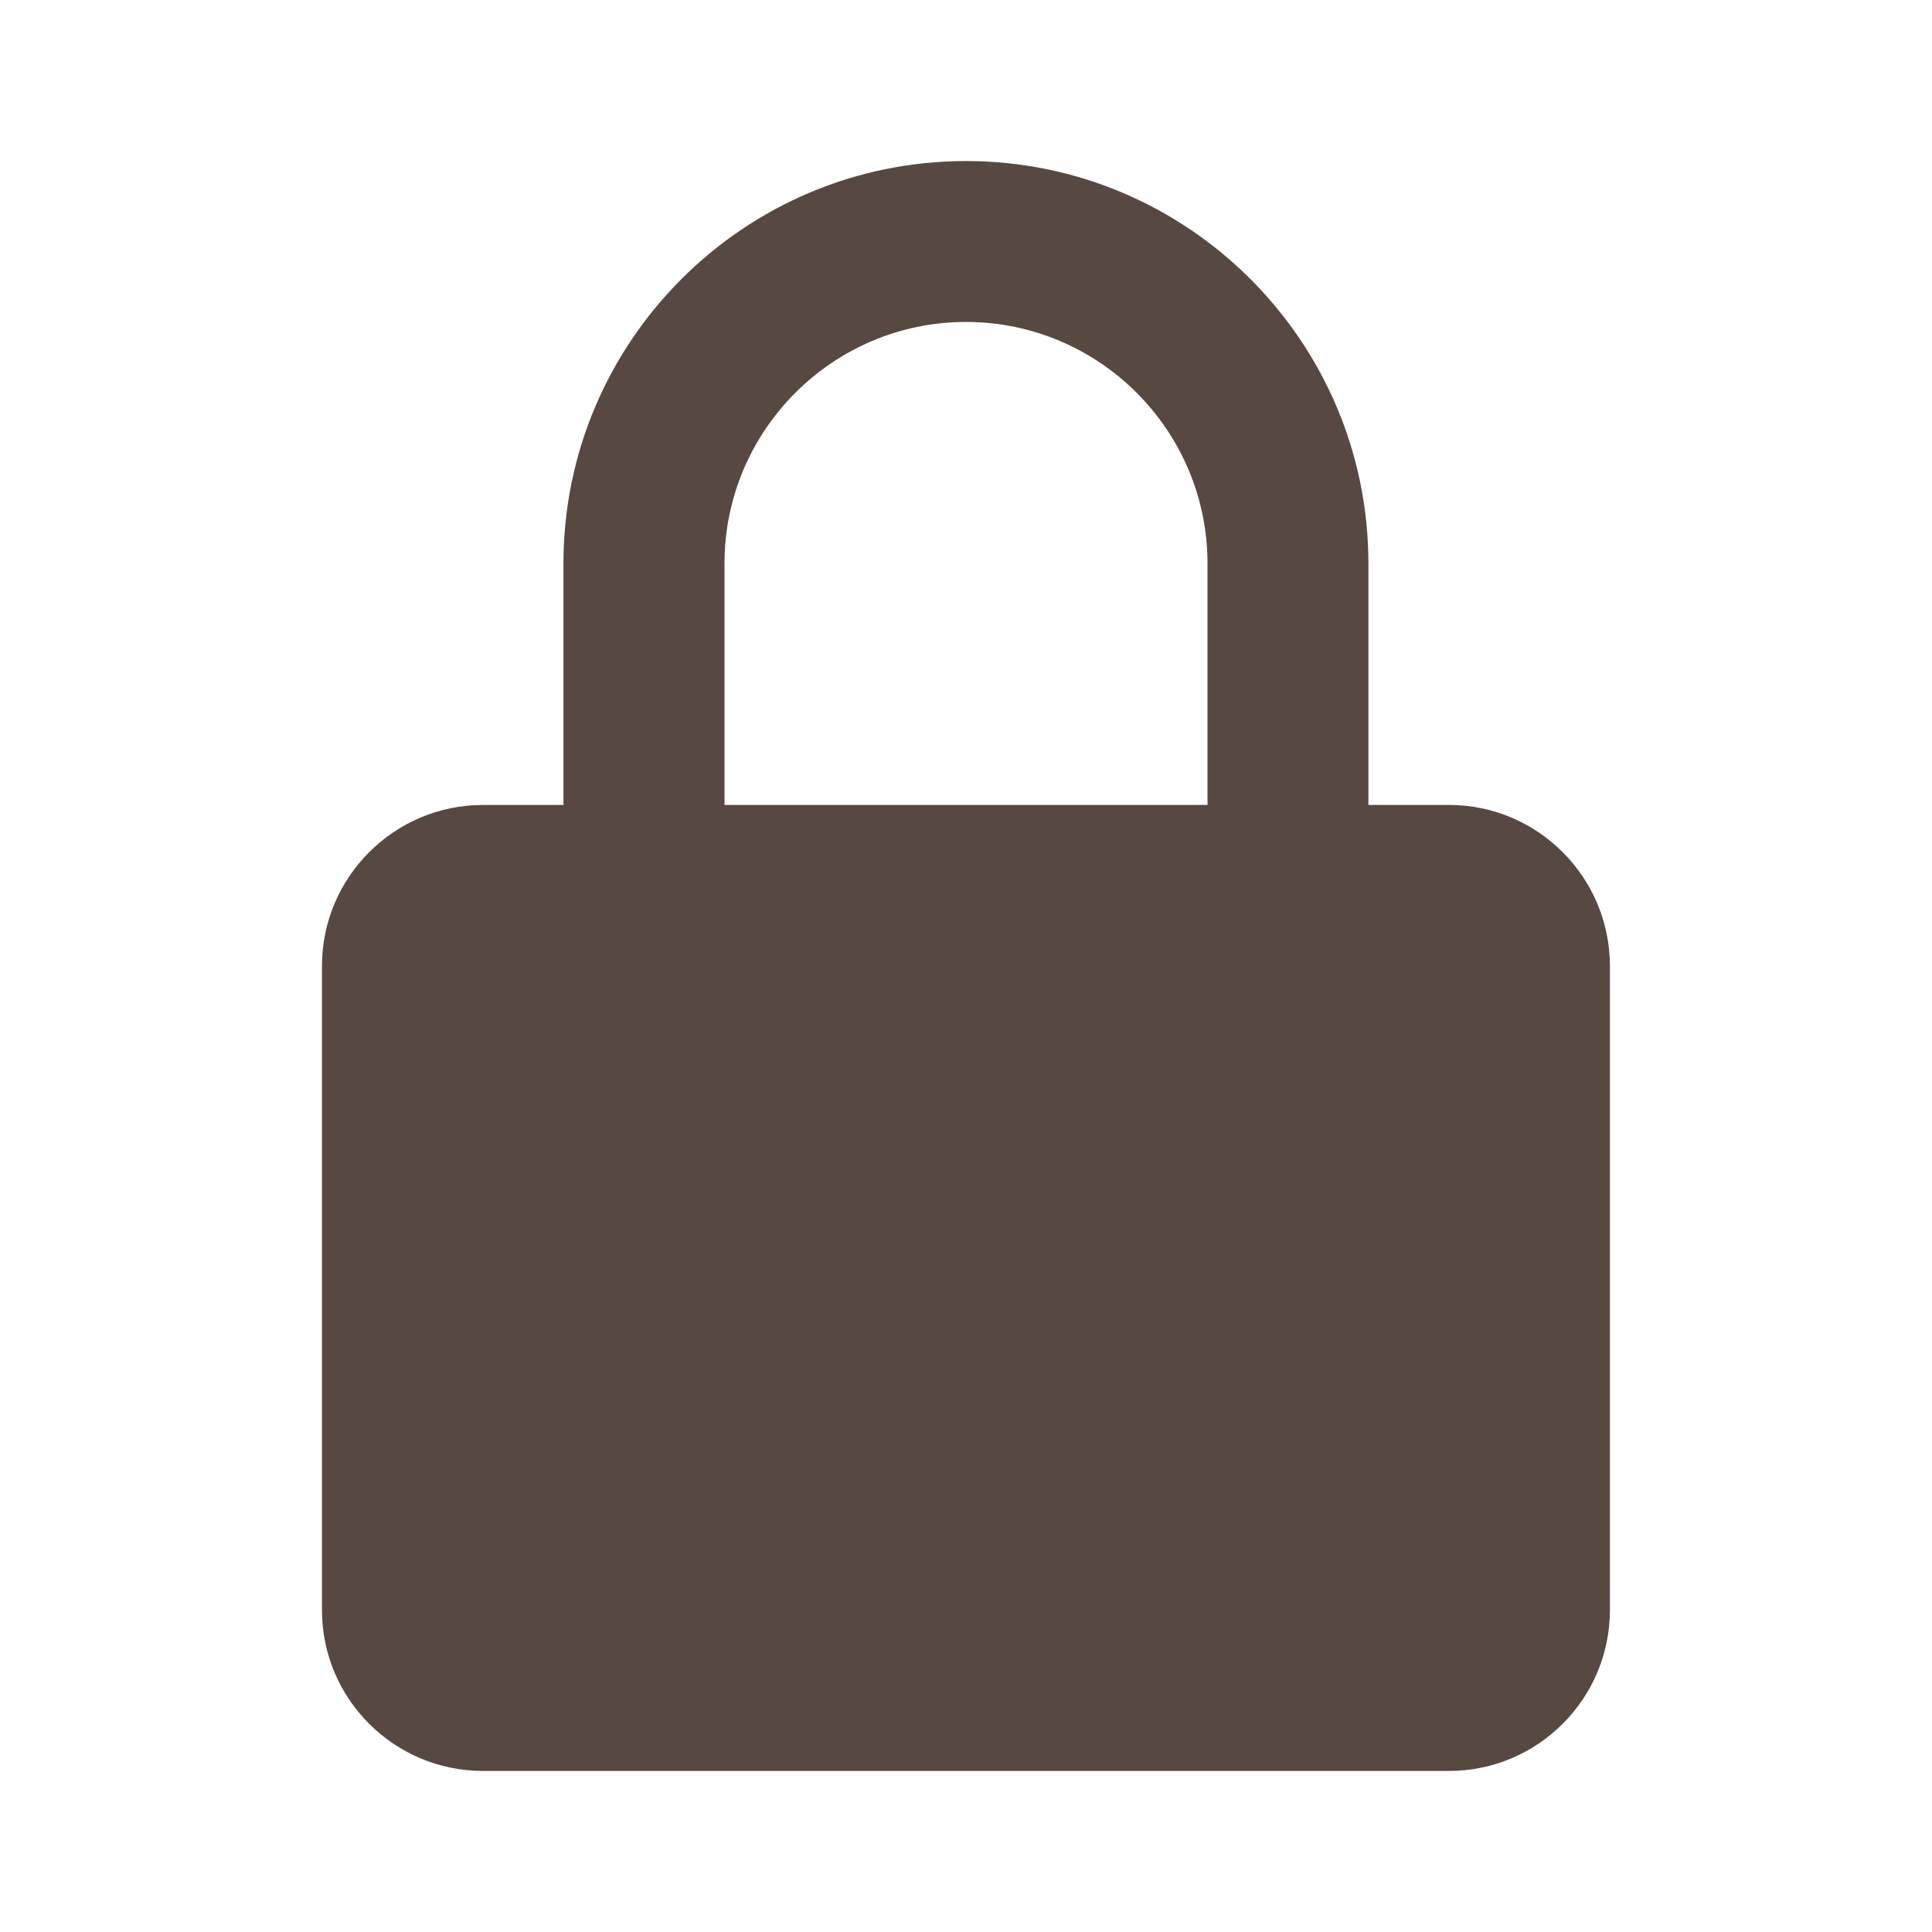
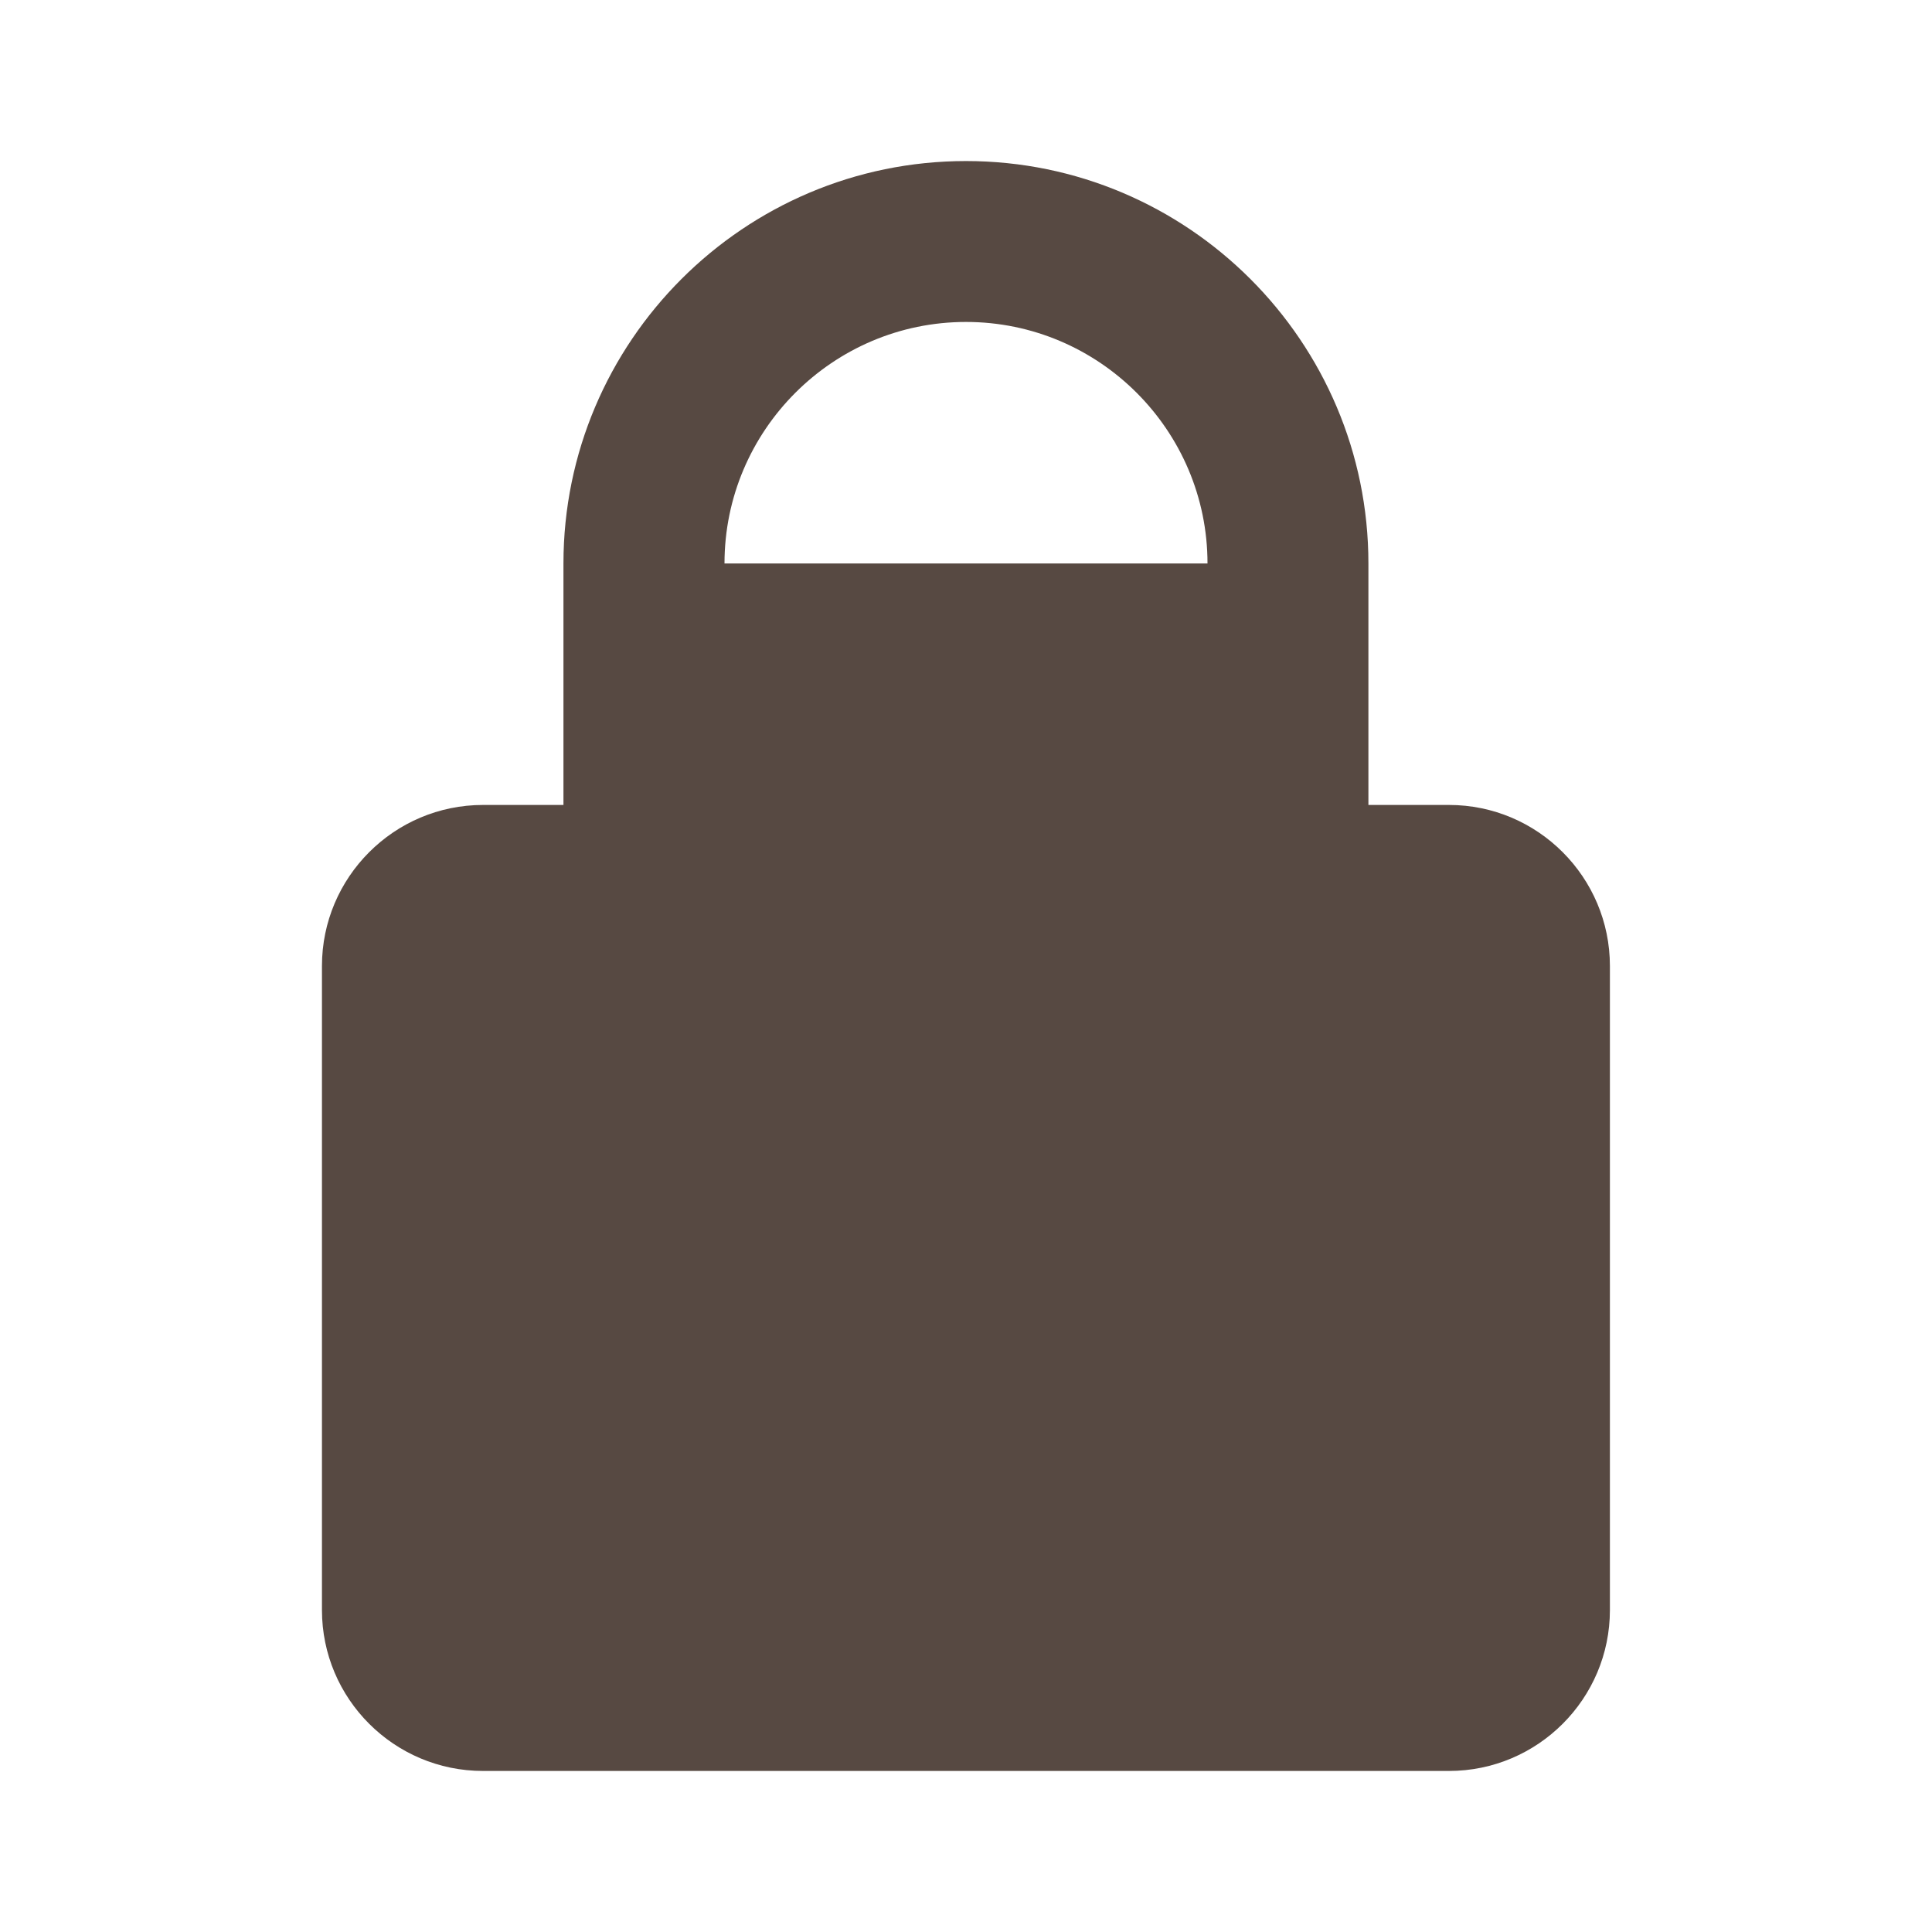
<svg xmlns="http://www.w3.org/2000/svg" width="14" height="14" viewBox="0 0 14 14" fill="none">
-   <path d="M11.666 7C11.666 6.357 11.143 5.833 10.5 5.833H9.916V4.083C9.916 2.475 8.608 1.167 7 1.167C5.391 1.167 4.083 2.475 4.083 4.083V5.833H3.5C2.856 5.833 2.333 6.357 2.333 7V11.667C2.333 12.31 2.856 12.833 3.5 12.833H10.5C11.143 12.833 11.666 12.31 11.666 11.667V7ZM5.25 4.083C5.25 3.119 6.035 2.333 7 2.333C7.965 2.333 8.75 3.119 8.75 4.083V5.833H5.25V4.083Z" fill="#574942" />
+   <path d="M11.666 7C11.666 6.357 11.143 5.833 10.5 5.833H9.916V4.083C9.916 2.475 8.608 1.167 7 1.167C5.391 1.167 4.083 2.475 4.083 4.083V5.833H3.5C2.856 5.833 2.333 6.357 2.333 7V11.667C2.333 12.31 2.856 12.833 3.5 12.833H10.5C11.143 12.833 11.666 12.31 11.666 11.667V7ZM5.25 4.083C5.25 3.119 6.035 2.333 7 2.333C7.965 2.333 8.75 3.119 8.75 4.083V5.833V4.083Z" fill="#574942" />
</svg>